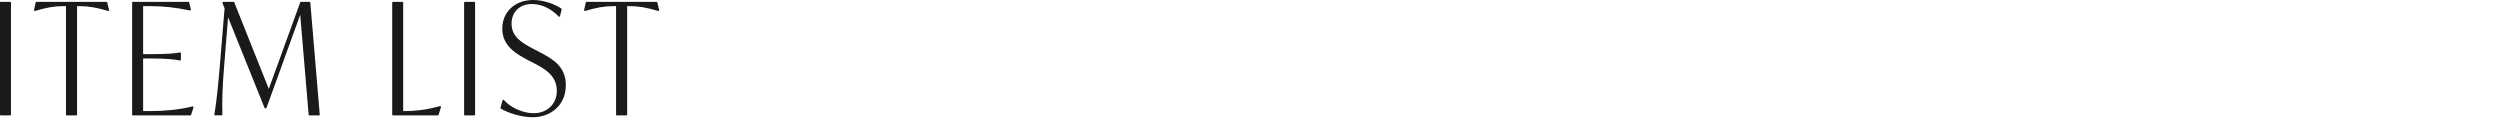
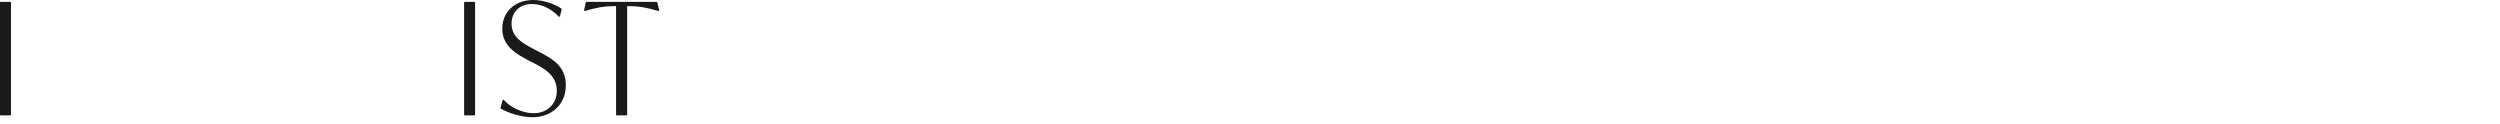
<svg xmlns="http://www.w3.org/2000/svg" height="16.1" viewBox="0 0 325.1 16.1" width="325.1">
  <g fill="#1a1a1a" stroke="#1a1a1a" stroke-linecap="round" stroke-linejoin="round" stroke-width=".2">
    <path d="m.1.34h1.225v14.563h-1.225z" />
-     <path d="m14.081 1.32h-.036c-1.44-.44-2.557-.62-3.638-.62h-.485v14.203h-1.243v-14.203h-.504c-1.08 0-2.179.18-3.619.62h-.036l.217-.98h9.11z" />
-     <path d="m25.064 13.943-.307.96h-7.472v-14.563h7.22l.217.92h-.036c-1.765-.38-3.439-.56-5.023-.56h-1.152v6.441h1.044c1.944 0 3.187-.08 3.835-.22h.036v.84h-.036c-.648-.14-1.891-.26-3.835-.26h-1.044v7.042h1.17c1.566 0 3.565-.16 5.348-.6h.036z" />
-     <path d="m40.235 14.903-1.134-13.443-4.537 12.523h-.072l-4.898-12.163-.54 6.681c-.234 2.801-.288 4.801-.234 6.401h-.846c.27-1.6.485-3.621.72-6.421l.612-7.422-.271-.66v-.06h1.333l4.591 11.502 4.178-11.501h1.116l1.225 14.563z" />
-     <path d="m57.244 13.903-.306 1h-5.834v-14.563h1.225v14.203h.414c1.08 0 2.593-.12 4.465-.64z" />
    <path d="m60.455.34h1.225v14.563h-1.225z" />
    <path d="m65.18 14.043.27-.98c.883 1.04 2.558 1.76 3.943 1.76 1.783 0 3.115-1.22 3.115-3 0-2-1.513-2.901-2.881-3.621l-.9-.46c-1.513-.8-3.312-1.8-3.312-4.021 0-2.081 1.566-3.621 3.925-3.621 1.368 0 2.772.54 3.601 1.1l-.216.88c-.828-.88-2.124-1.66-3.547-1.66-1.746 0-2.755 1.18-2.755 2.641 0 1.78 1.351 2.561 2.845 3.361l.9.46c1.729.92 3.313 1.84 3.313 4.201 0 2.581-1.963 4.061-4.214 4.061-1.458 0-3.115-.54-4.087-1.1z" />
    <path d="m85.617 1.32h-.036c-1.44-.44-2.557-.62-3.638-.62h-.485v14.203h-1.243v-14.203h-.504c-1.08 0-2.179.18-3.619.62h-.036l.217-.98h9.11z" />
  </g>
-   <path d="m.1.1h325v16h-325z" fill="none" />
</svg>